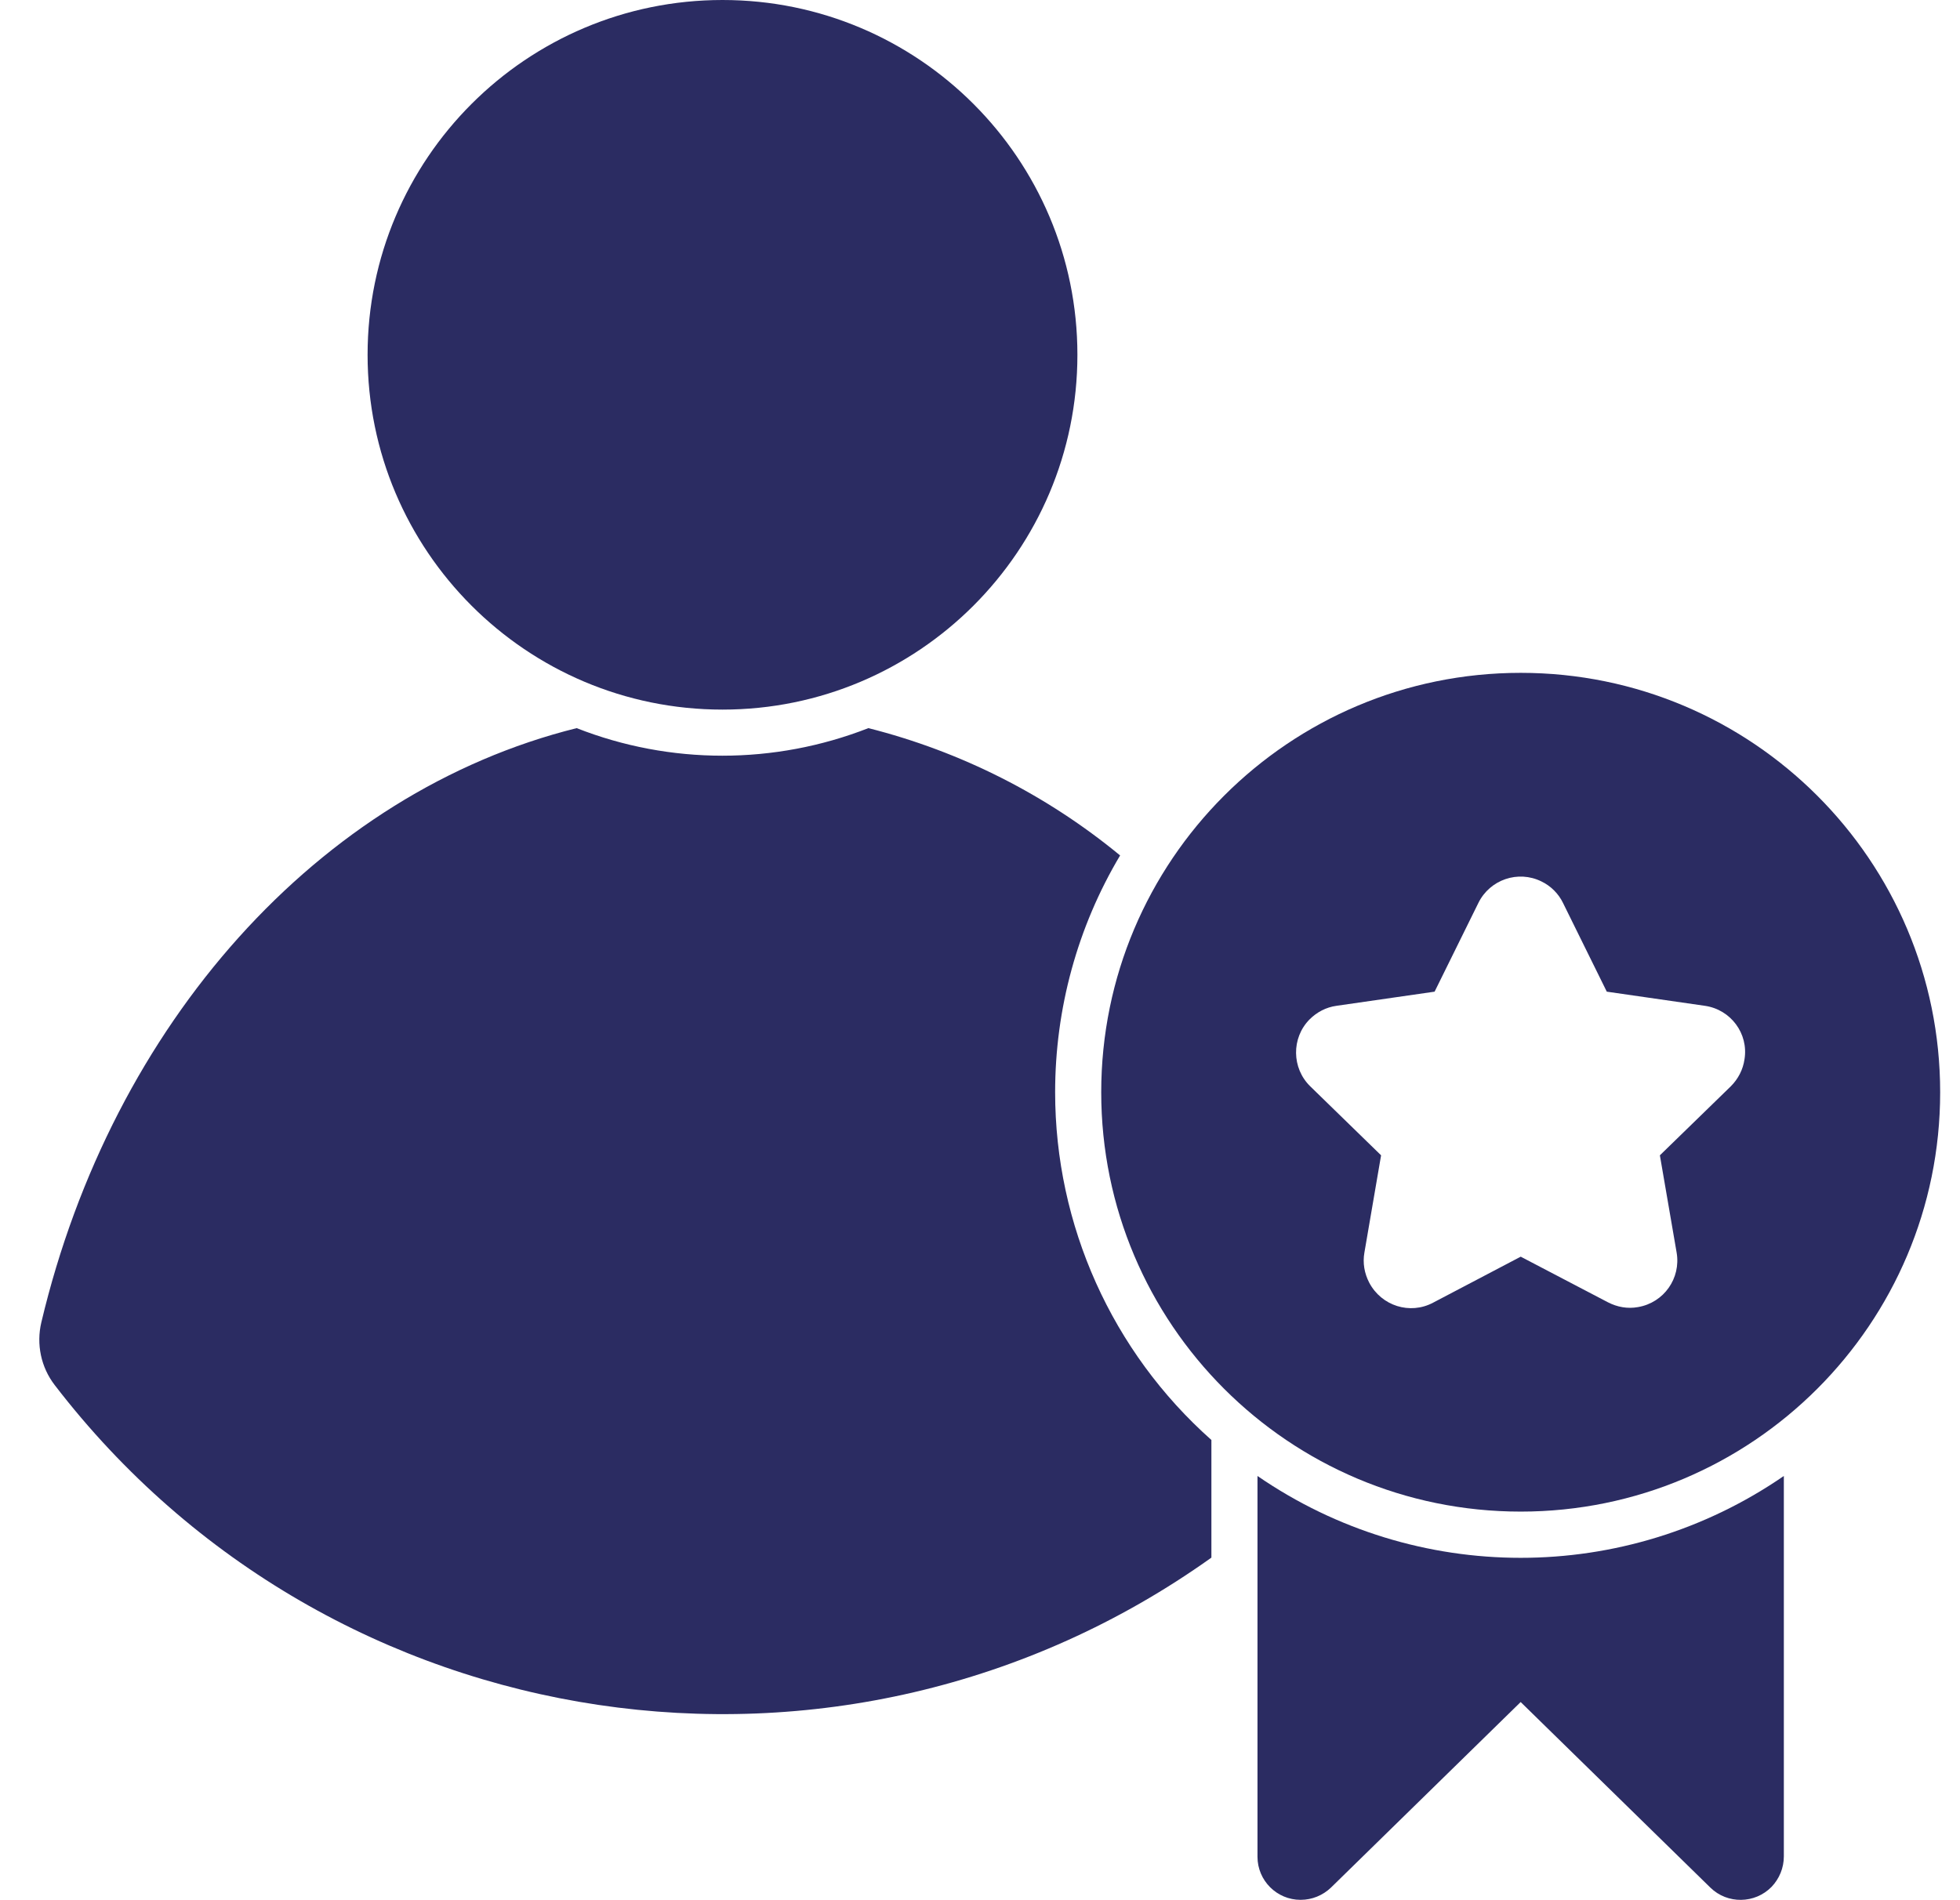
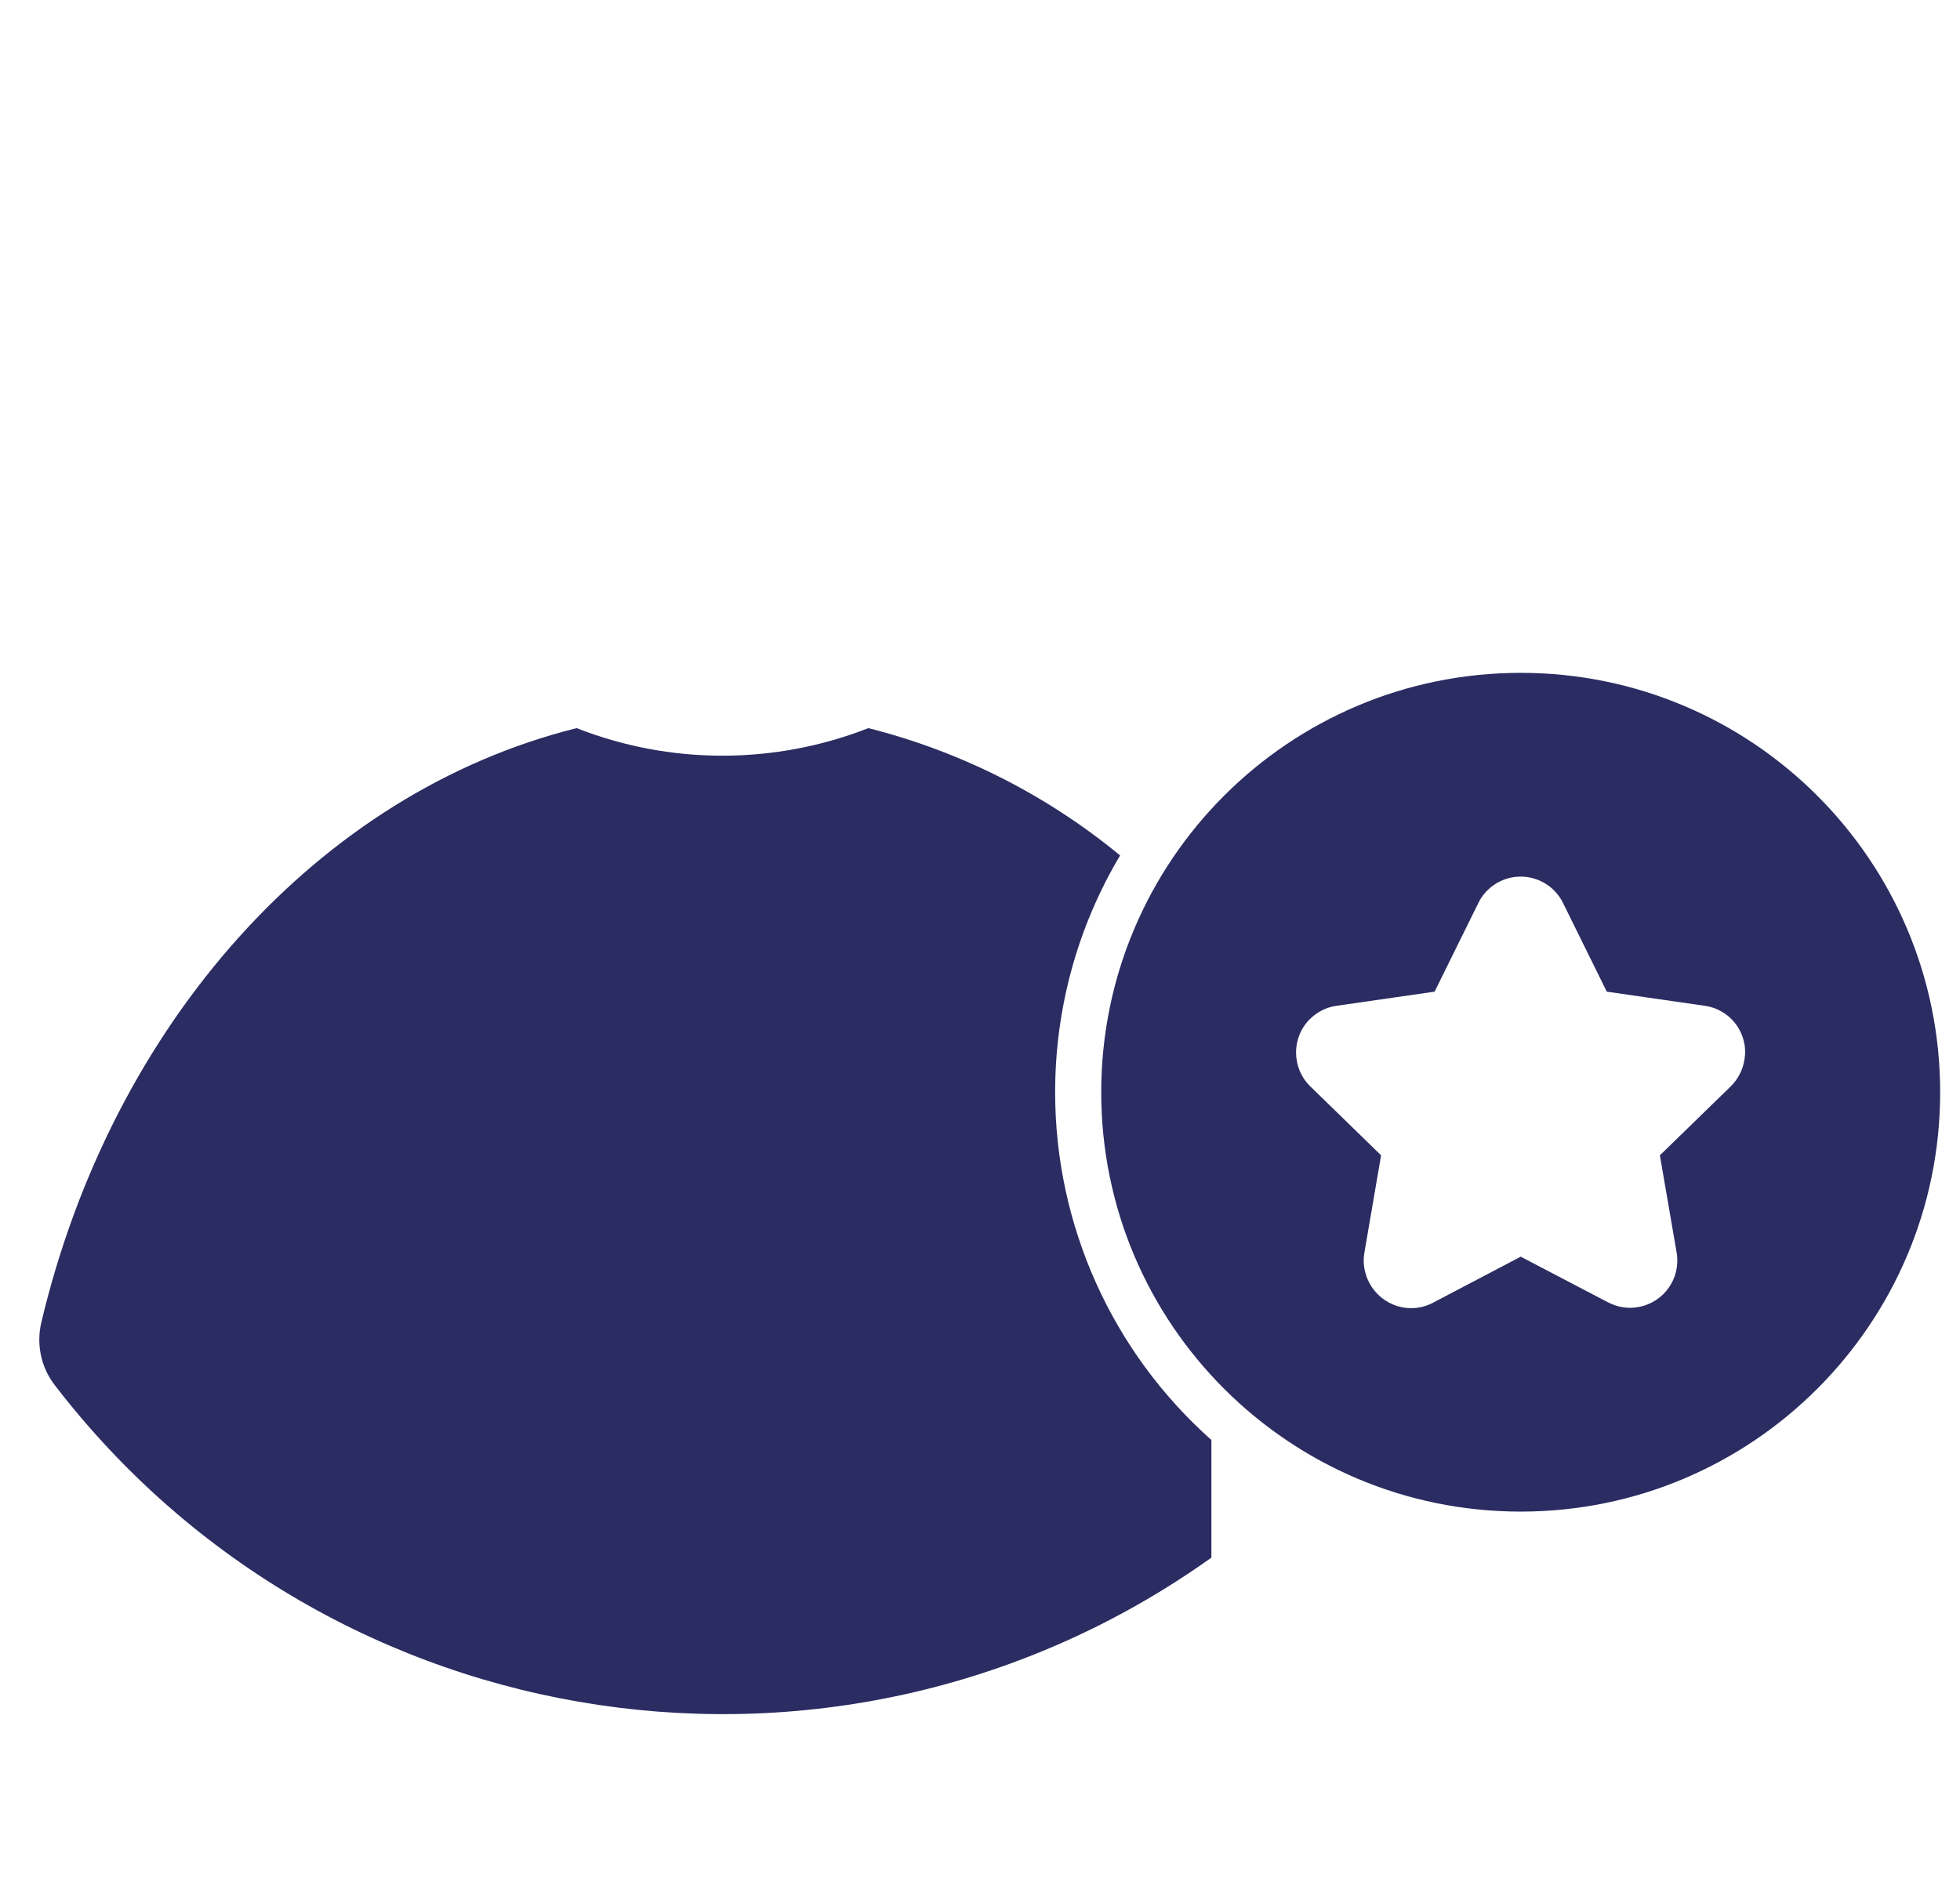
<svg xmlns="http://www.w3.org/2000/svg" width="33" height="32" viewBox="0 0 33 32" fill="none">
  <g clip-path="url(#clip0_1922_4531)">
    <path d="M17.765 18.394C17.765 16.988 18.14 15.613 18.859 14.406C17.622 13.387 16.178 12.656 14.621 12.262C13.04 12.881 11.284 12.881 9.709 12.262C5.365 13.344 1.89 17.238 0.696 22.269C0.609 22.637 0.69 23.025 0.921 23.325C5.571 29.381 14.184 30.663 20.396 26.231V24.25C18.721 22.762 17.765 20.631 17.765 18.394Z" fill="#2B2C62" />
-     <path d="M12.165 11.95C15.464 11.95 18.14 9.275 18.14 5.975C18.14 2.675 15.464 0 12.165 0C8.865 0 6.189 2.675 6.189 5.975C6.189 9.275 8.865 11.95 12.165 11.95Z" fill="#2B2C62" />
-     <path d="M21.172 24.856V31.269C21.172 31.669 21.497 31.994 21.897 31.994C22.091 31.994 22.272 31.919 22.409 31.788L25.603 28.663L28.797 31.788C29.084 32.069 29.547 32.062 29.828 31.775C29.959 31.637 30.034 31.456 30.034 31.262V24.856C27.366 26.694 23.841 26.694 21.172 24.856Z" fill="#2B2C62" />
    <path d="M25.604 11.331C21.703 11.331 18.541 14.494 18.541 18.394C18.541 22.294 21.703 25.456 25.604 25.456C29.503 25.456 32.666 22.294 32.666 18.394C32.666 14.494 29.503 11.331 25.604 11.331ZM29.141 18.294L27.947 19.456L28.229 21.094C28.303 21.525 28.016 21.938 27.578 22.012C27.404 22.044 27.229 22.012 27.072 21.931L25.604 21.163L24.128 21.938C23.741 22.144 23.26 21.994 23.053 21.6C22.972 21.444 22.941 21.269 22.972 21.094L23.253 19.456L22.06 18.294C21.747 17.988 21.741 17.481 22.047 17.169C22.172 17.044 22.328 16.962 22.503 16.938L24.154 16.7L24.891 15.206C25.085 14.812 25.56 14.65 25.953 14.844C26.11 14.919 26.241 15.05 26.316 15.206L27.053 16.7L28.703 16.938C29.141 17 29.441 17.406 29.372 17.837C29.347 18.012 29.266 18.169 29.141 18.294Z" fill="#2B2C62" />
  </g>
  <defs>
    <clipPath id="clip0_1922_4531">
      <rect width="32" height="32" fill="white" transform="translate(0.666)" />
    </clipPath>
  </defs>
</svg>